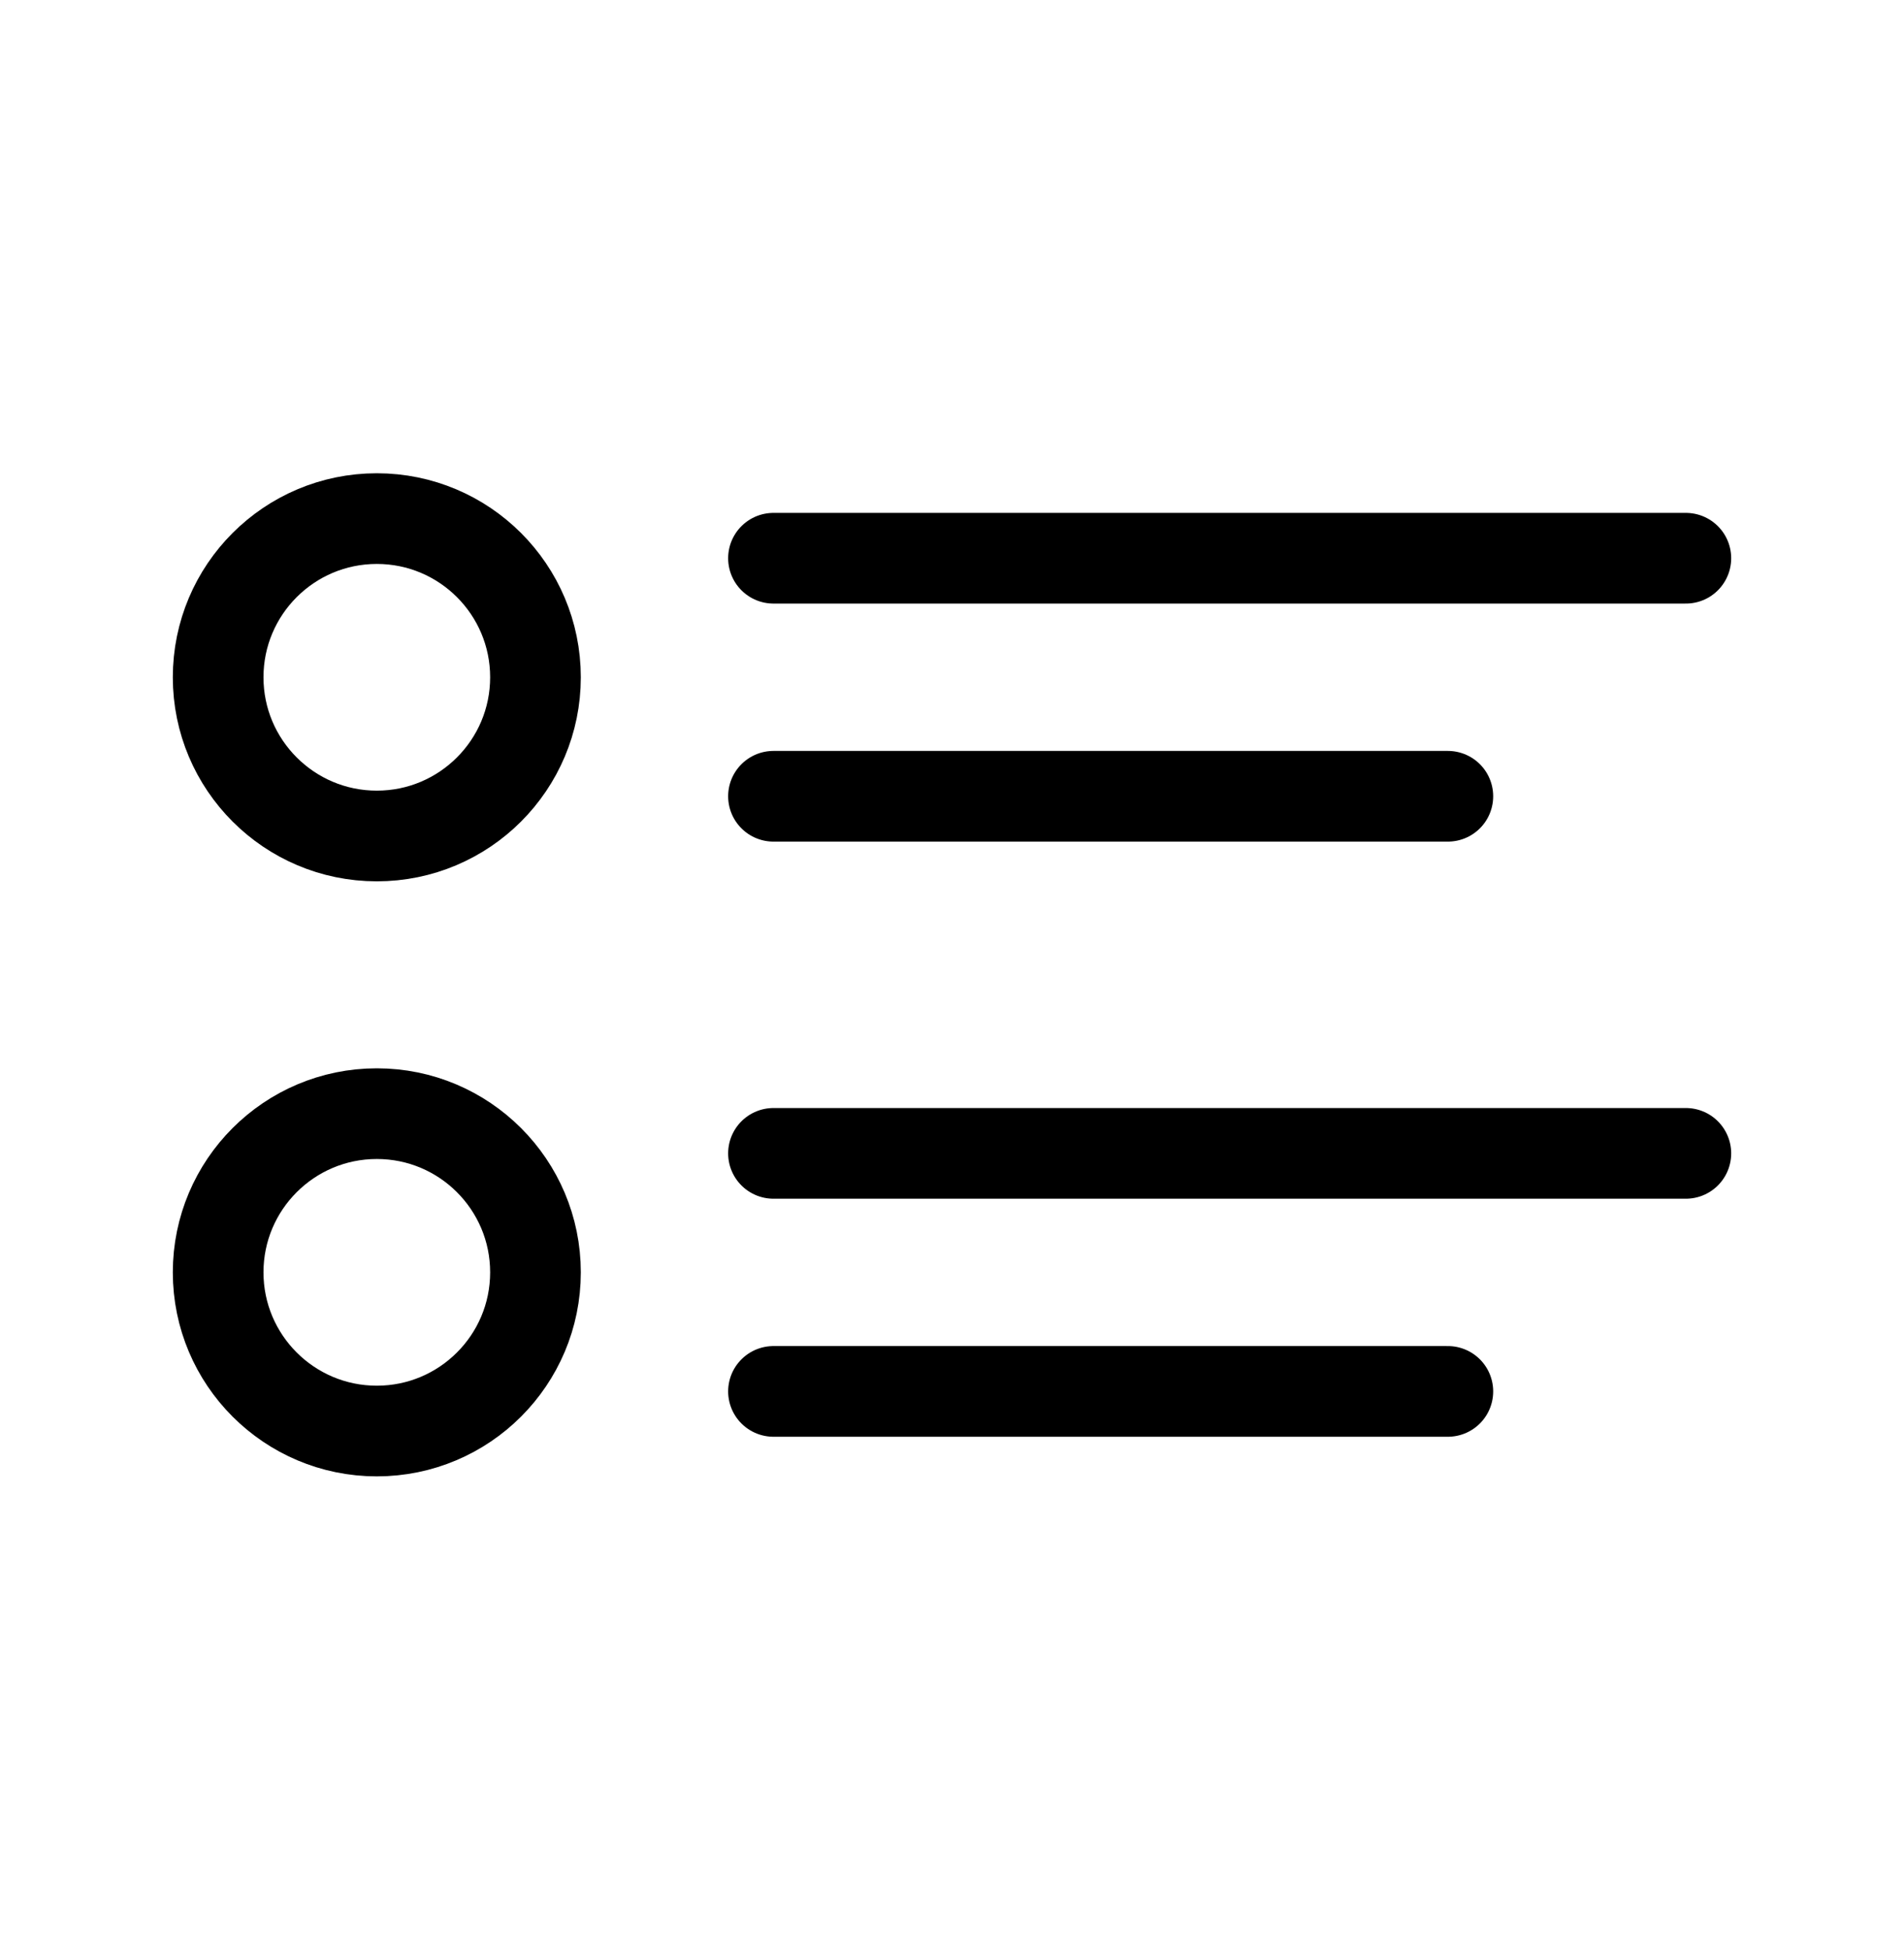
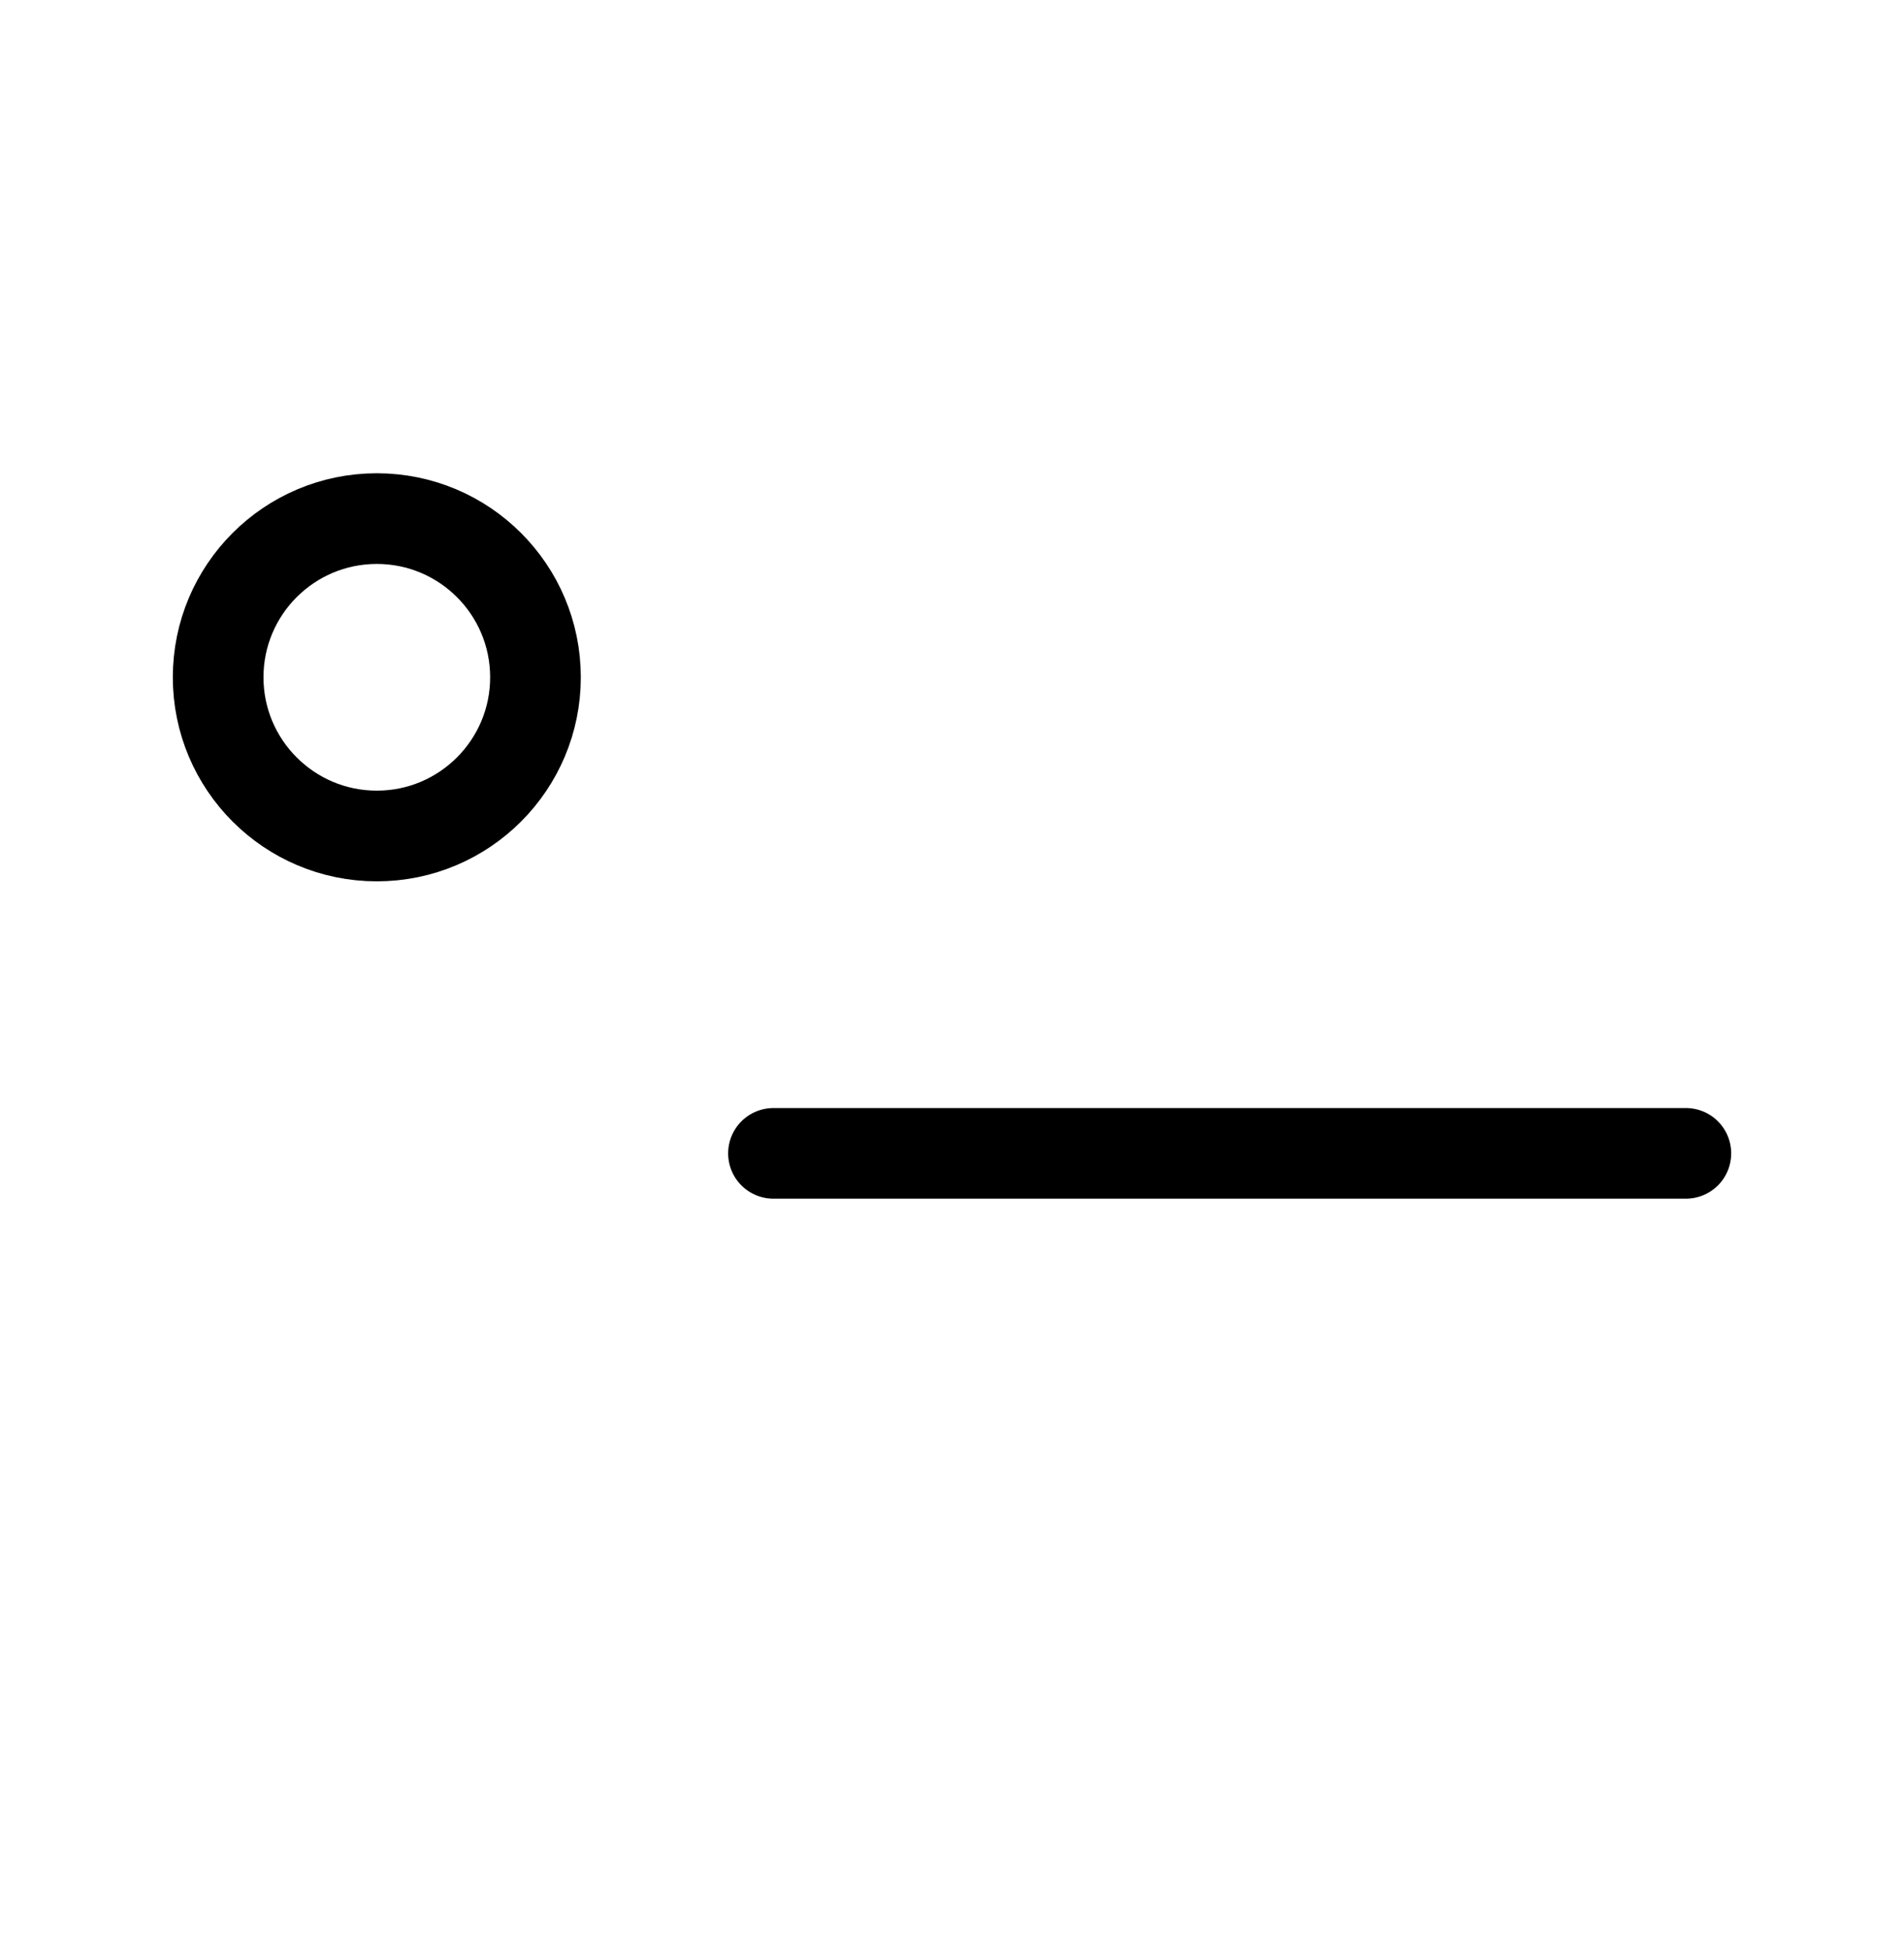
<svg xmlns="http://www.w3.org/2000/svg" width="42" height="43" viewBox="0 0 42 43" fill="none">
-   <path d="M17.062 12.312H37.188" stroke="black" stroke-width="2" stroke-miterlimit="10" stroke-linecap="round" stroke-linejoin="round" />
-   <path d="M17.062 17.562H31.938" stroke="black" stroke-width="2" stroke-miterlimit="10" stroke-linecap="round" stroke-linejoin="round" />
  <path d="M17.062 25.438H37.188" stroke="black" stroke-width="2" stroke-miterlimit="10" stroke-linecap="round" stroke-linejoin="round" />
-   <path d="M17.062 30.688H31.938" stroke="black" stroke-width="2" stroke-miterlimit="10" stroke-linecap="round" stroke-linejoin="round" />
  <path d="M8.312 18.438C10.245 18.438 11.812 16.87 11.812 14.938C11.812 13.005 10.245 11.438 8.312 11.438C6.38 11.438 4.812 13.005 4.812 14.938C4.812 16.87 6.38 18.438 8.312 18.438Z" stroke="black" stroke-width="2" stroke-miterlimit="10" stroke-linecap="round" stroke-linejoin="round" />
-   <path d="M8.312 31.562C10.245 31.562 11.812 29.995 11.812 28.062C11.812 26.13 10.245 24.562 8.312 24.562C6.38 24.562 4.812 26.13 4.812 28.062C4.812 29.995 6.38 31.562 8.312 31.562Z" stroke="black" stroke-width="2" stroke-miterlimit="10" stroke-linecap="round" stroke-linejoin="round" />
</svg>